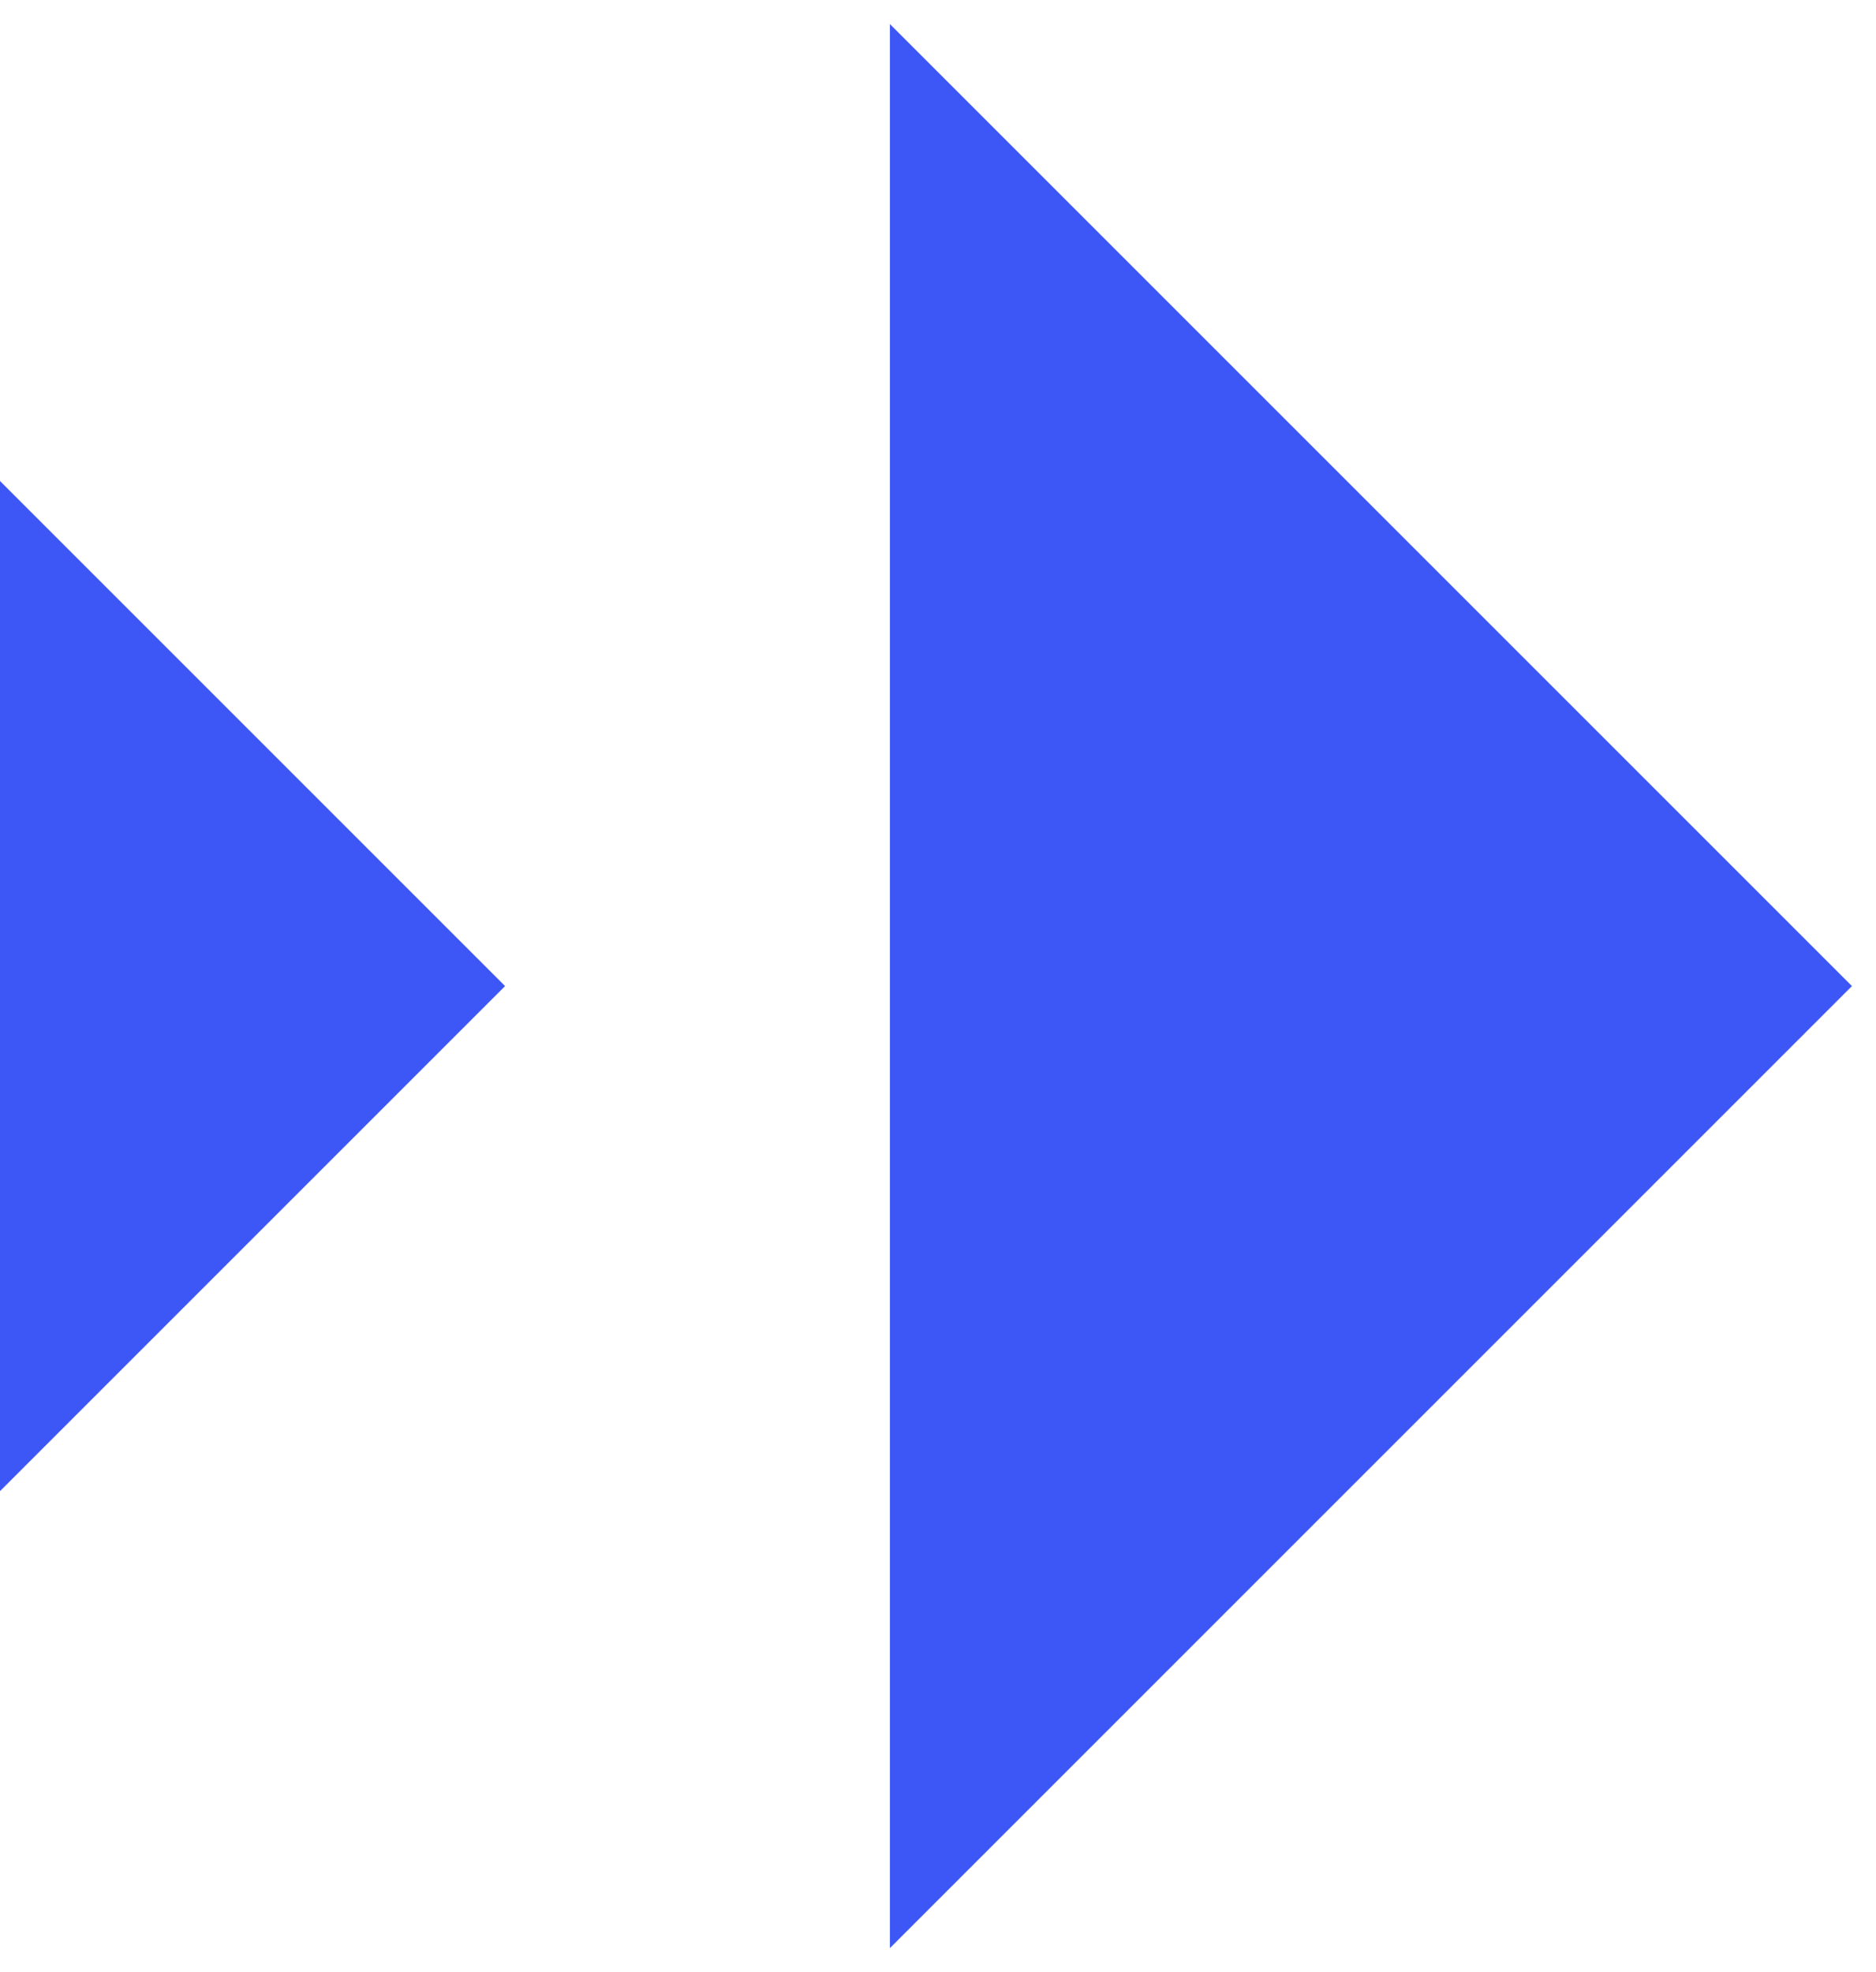
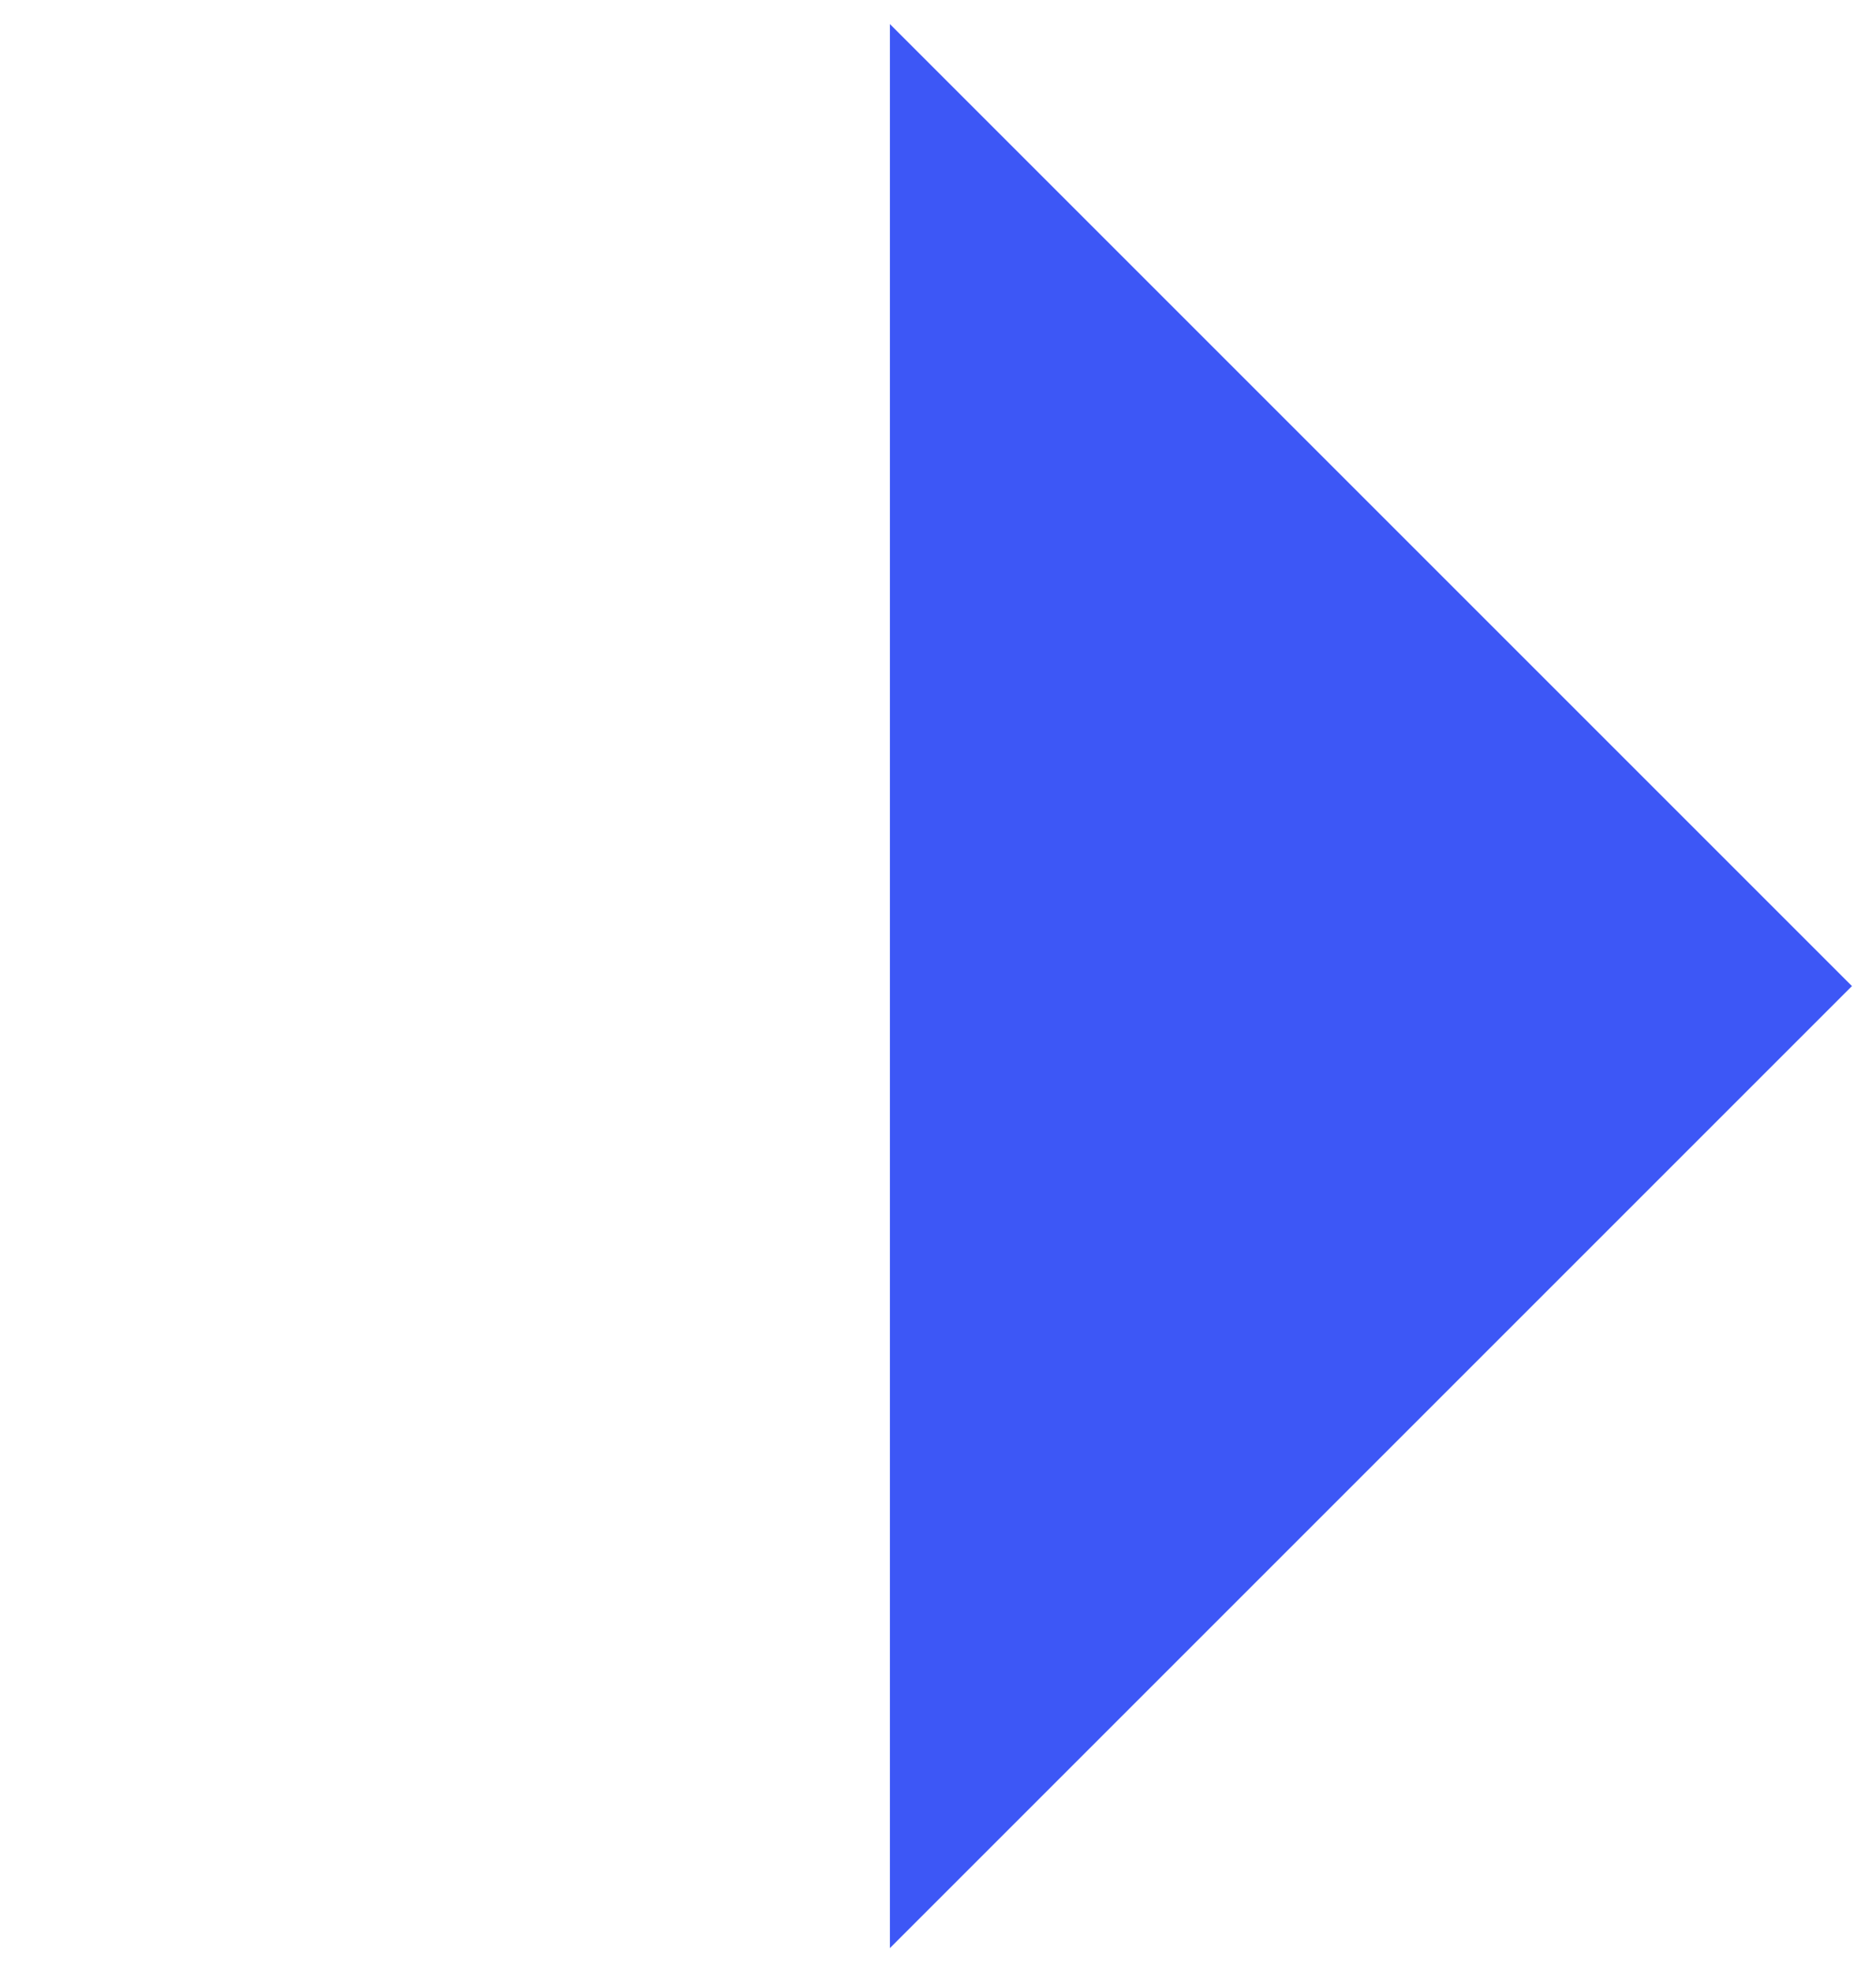
<svg xmlns="http://www.w3.org/2000/svg" width="39" height="41" viewBox="0 0 39 41" fill="none">
-   <path d="M0 10L10.5 20.5L0 31V10Z" fill="#3D57F6" />
  <path d="M38.5 20.5L18.5 40.5V0.5L38.5 20.5Z" fill="#3D57F6" />
</svg>